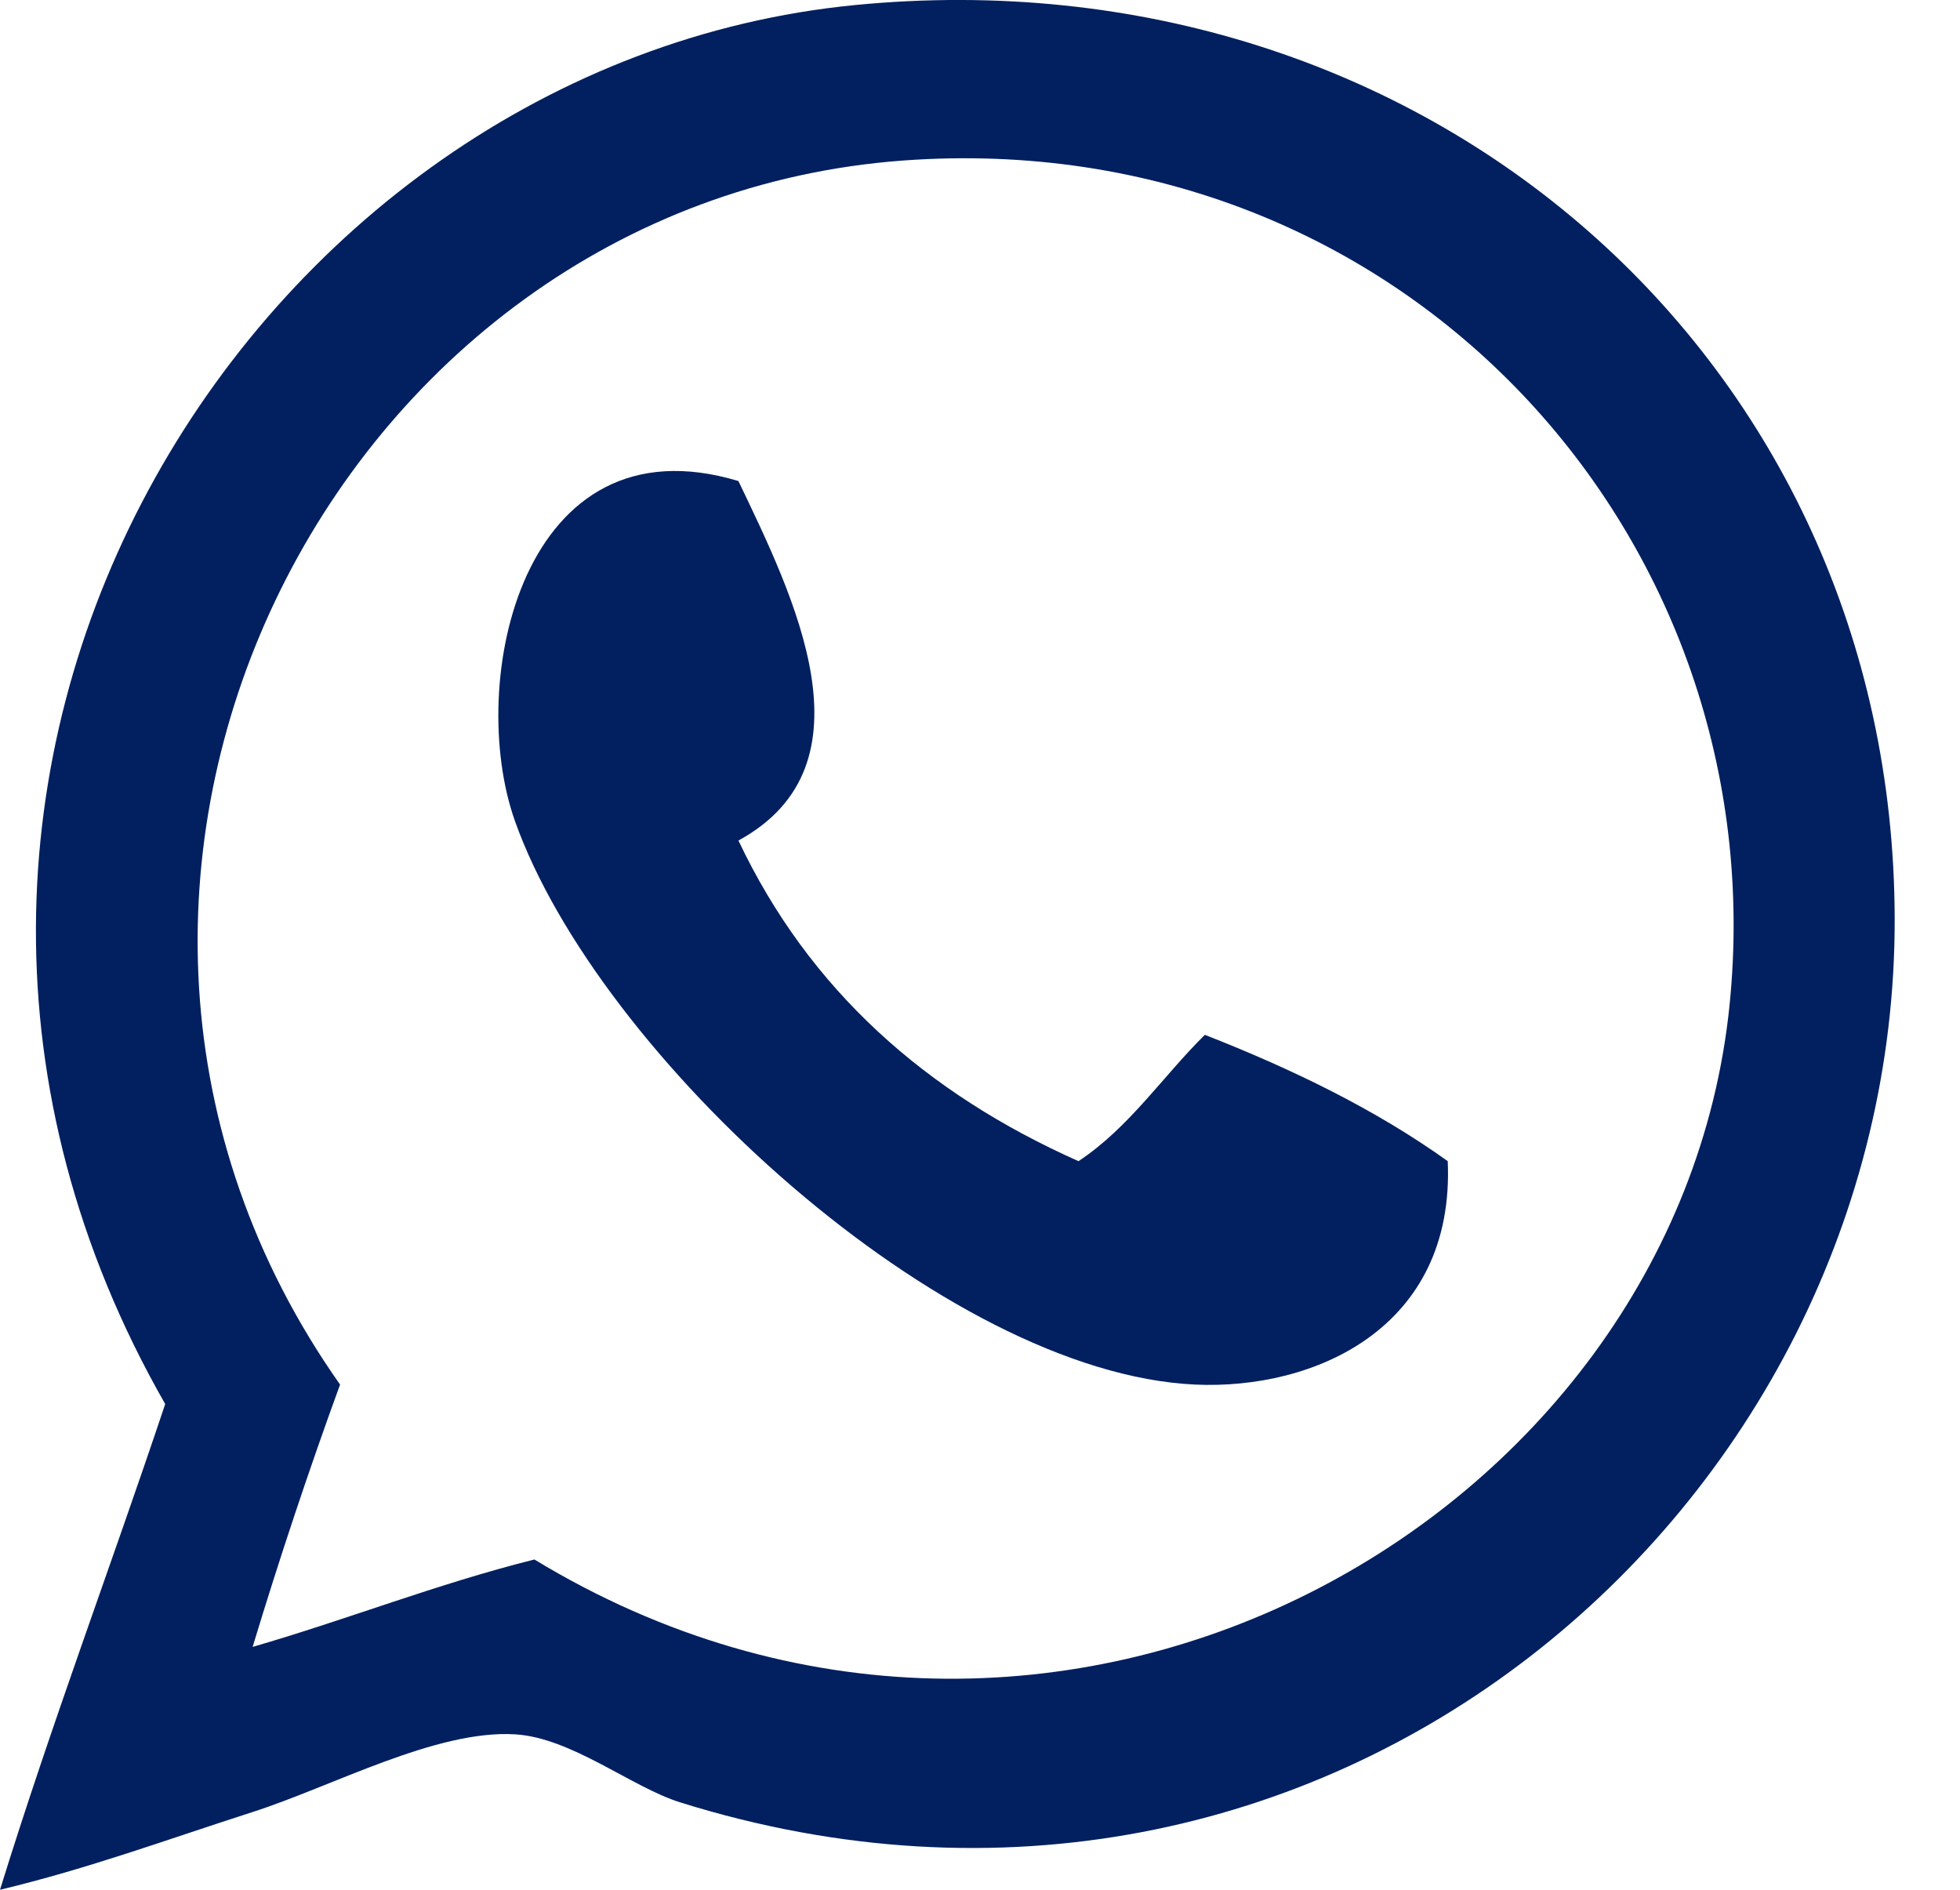
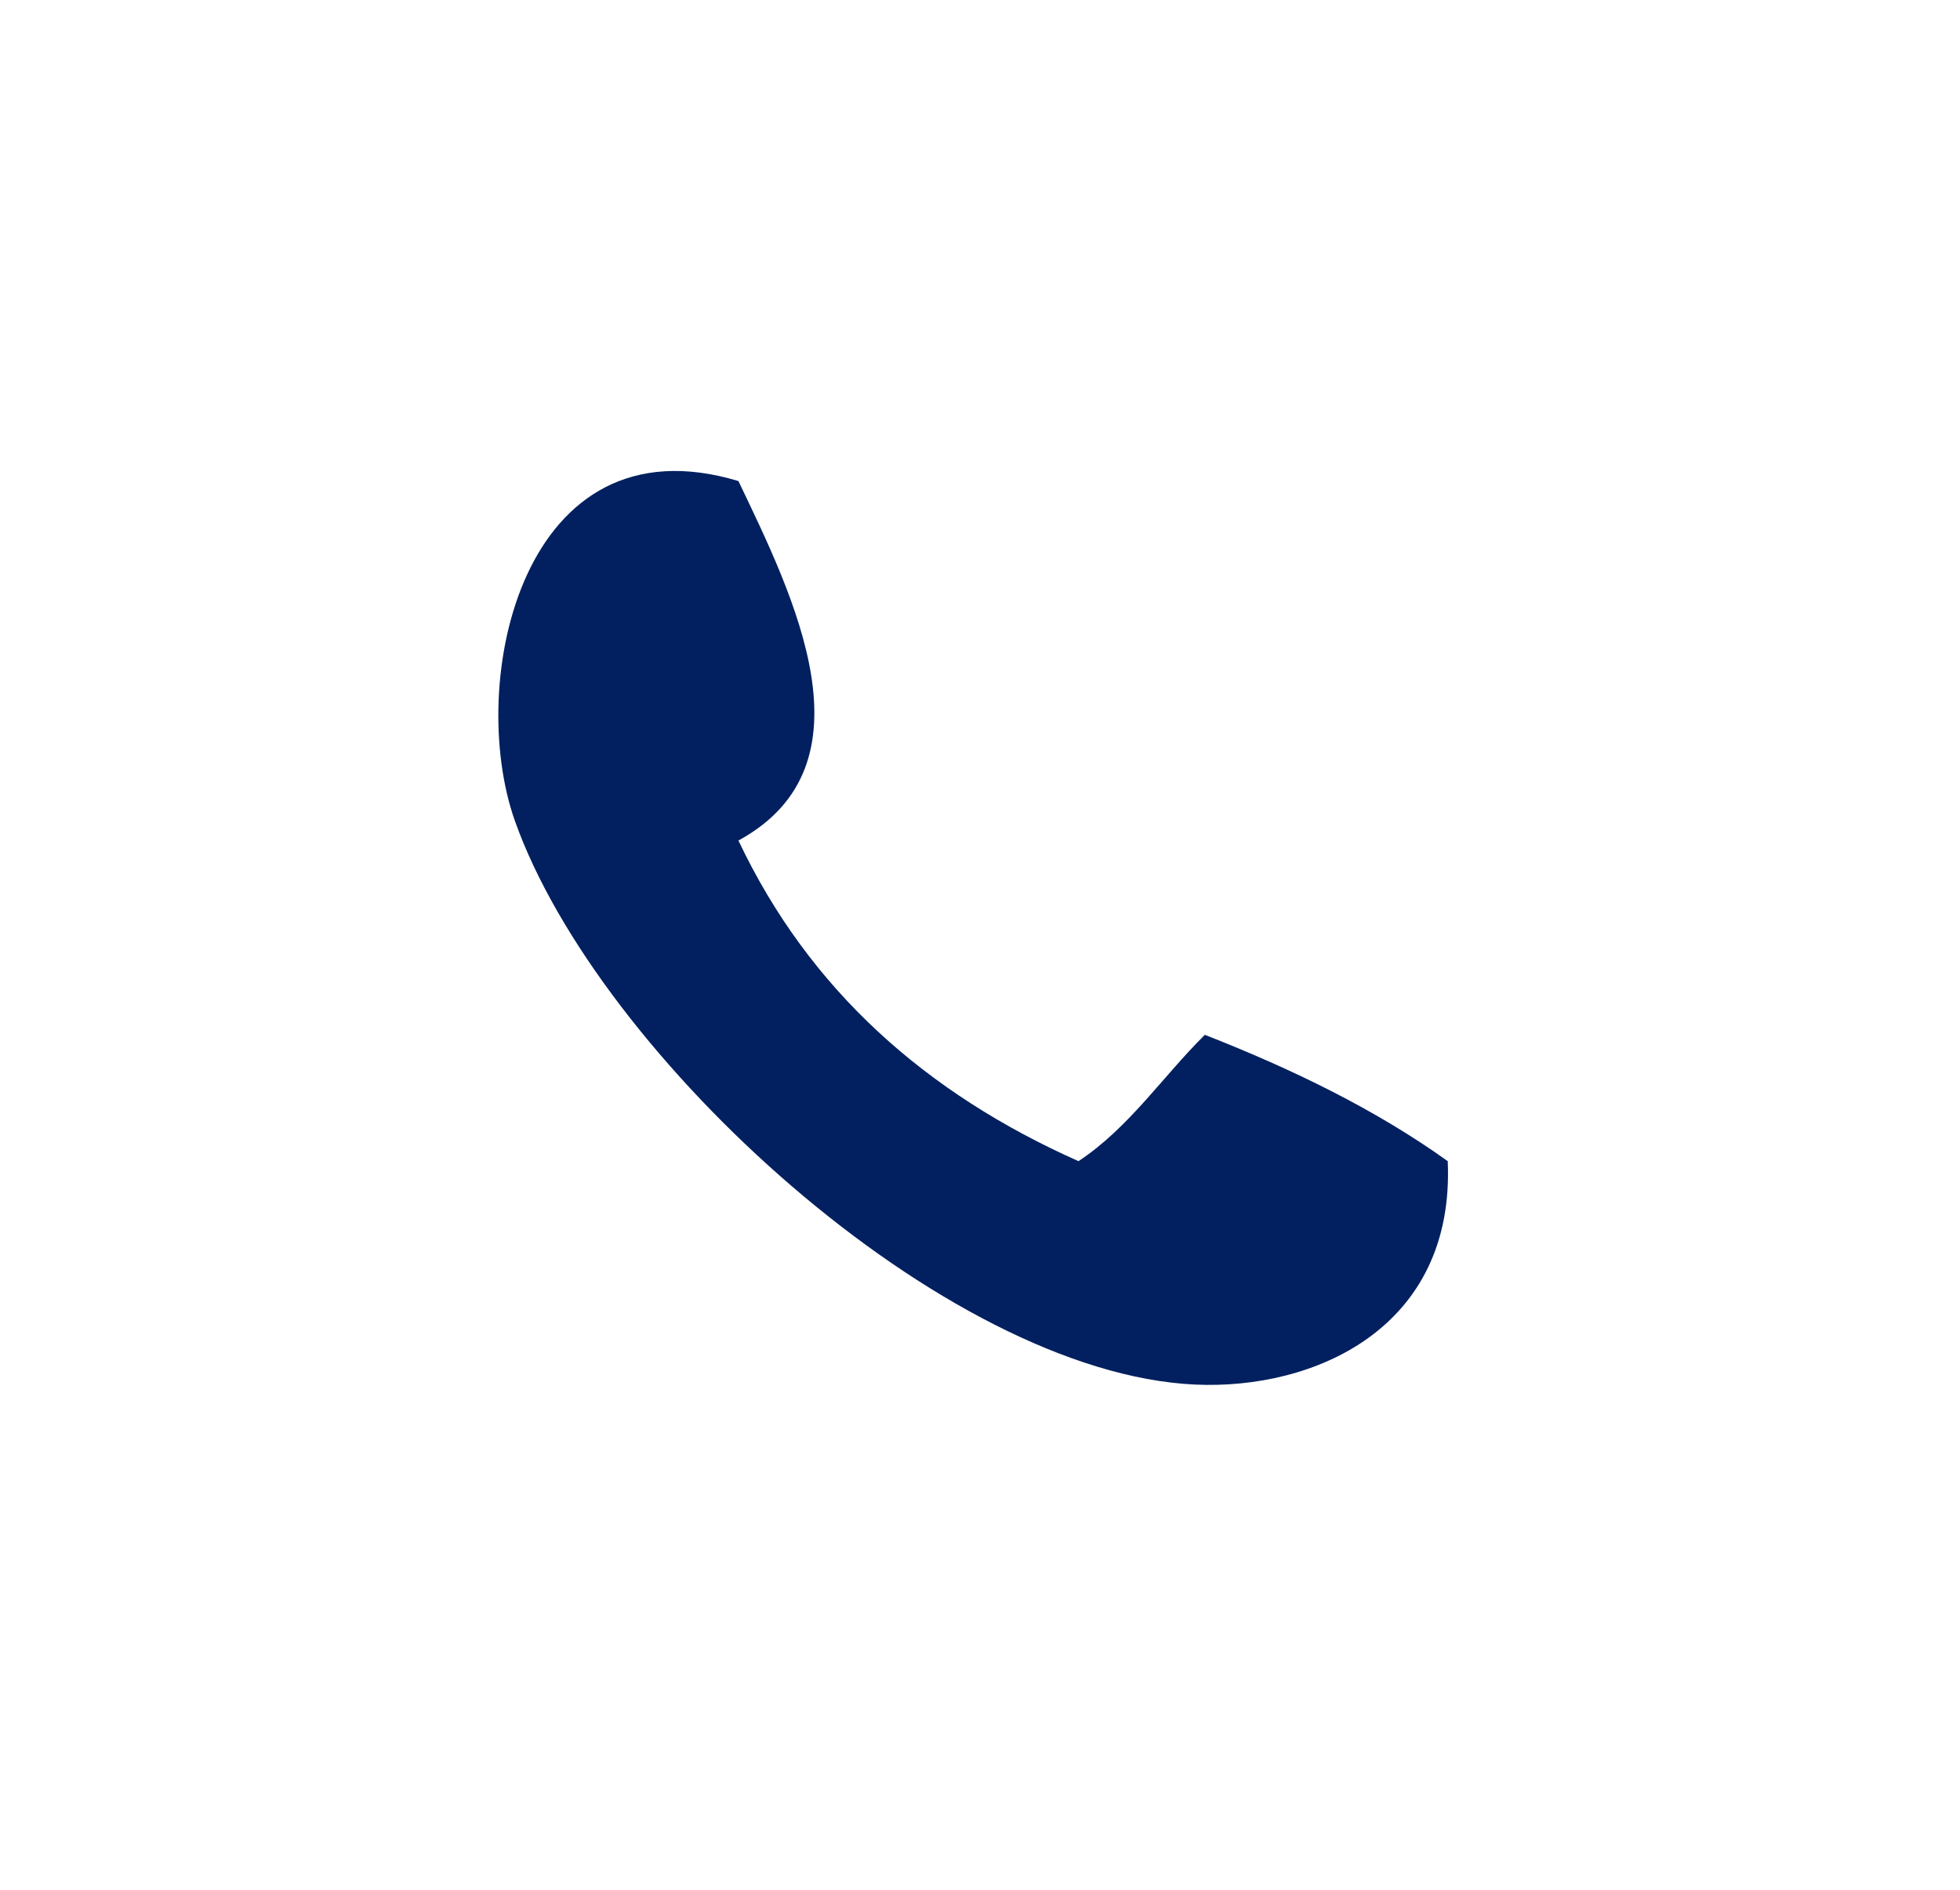
<svg xmlns="http://www.w3.org/2000/svg" width="28" height="27" viewBox="0 0 28 27" fill="none">
-   <path fill-rule="evenodd" clip-rule="evenodd" d="M0 27C0.733 24.633 1.583 22.383 2.36 20.06C-2.79 11.053 3.583 0.915 12.215 0.072C20.364 -0.723 27.046 5.131 27.067 13.12C27.088 21.549 18.912 28.628 9.716 25.751C9.022 25.534 8.164 24.826 7.356 24.779C6.228 24.712 4.748 25.523 3.609 25.889C2.36 26.291 1.273 26.694 0 27ZM7.634 22.281C15.06 26.788 23.953 21.733 24.707 14.369C25.39 7.703 20.067 1.772 12.909 2.293C4.736 2.888 -0.173 12.643 4.858 19.782C4.413 21.003 3.996 22.252 3.609 23.53C4.972 23.135 6.229 22.634 7.634 22.281Z" fill="#02205F" />
  <path fill-rule="evenodd" clip-rule="evenodd" d="M10.549 6.873C11.33 8.507 12.539 10.924 10.549 12.009C11.56 14.145 13.23 15.621 15.407 16.59C16.131 16.111 16.607 15.383 17.212 14.785C18.476 15.28 19.657 15.856 20.682 16.59C20.787 18.977 18.775 19.86 17.073 19.782C13.482 19.617 8.548 15.081 7.357 11.732C6.65 9.744 7.463 5.943 10.549 6.873Z" fill="#02205F" />
</svg>